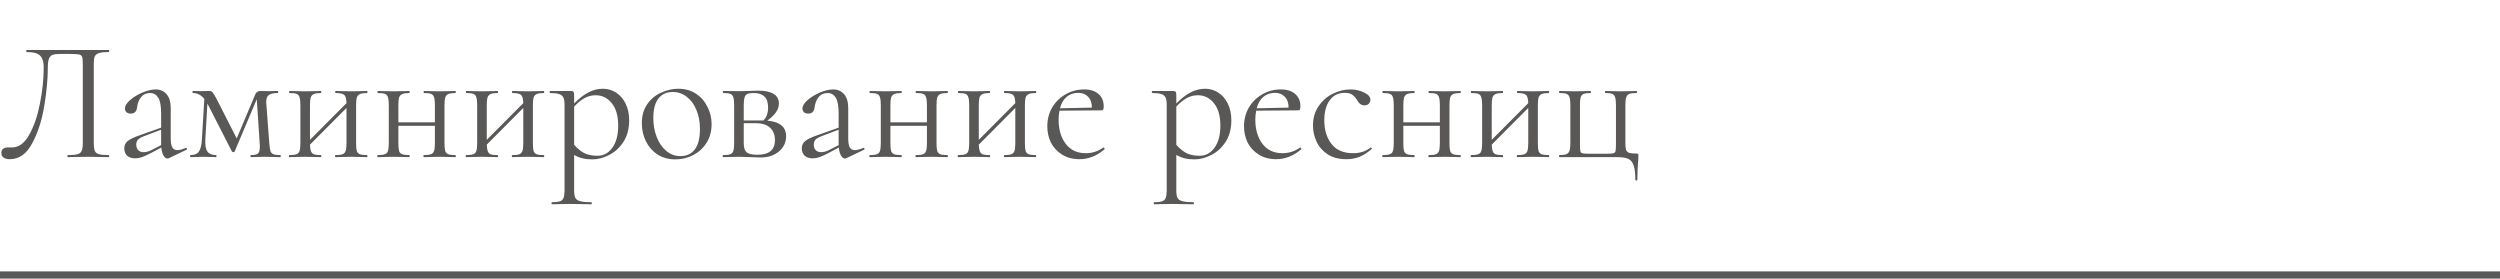
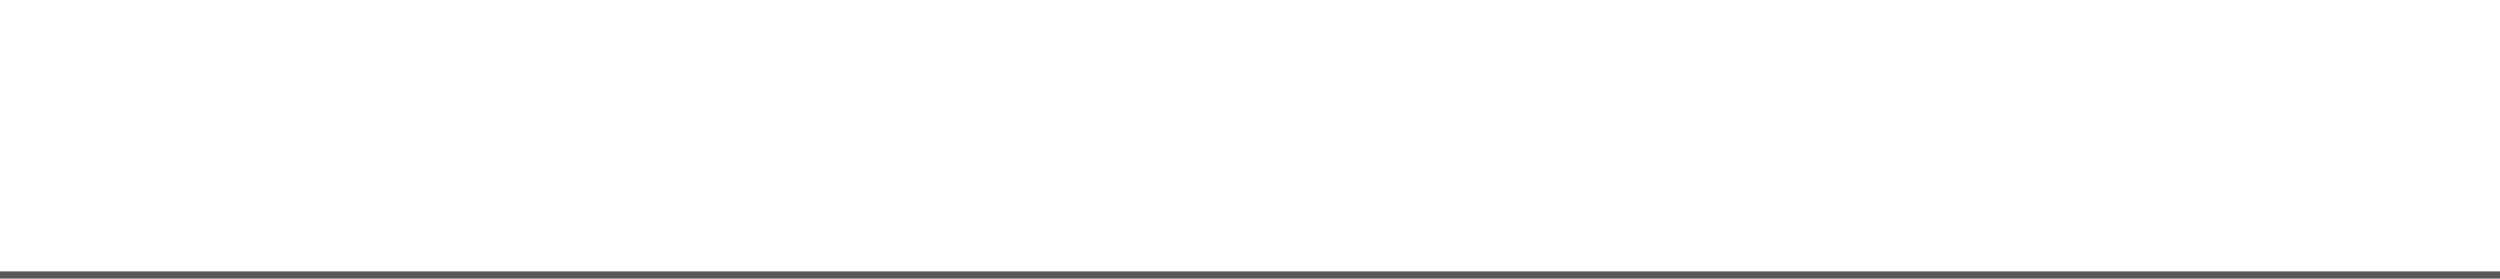
<svg xmlns="http://www.w3.org/2000/svg" width="350" height="39" viewBox="0 0 350 39" fill="none">
  <line y1="38.5" x2="350" y2="38.5" stroke="#595857" />
-   <path d="M1.368 22.288C1.016 22.288 0.728 22.216 0.504 22.072C0.296 21.928 0.192 21.704 0.192 21.4C0.192 20.888 0.536 20.632 1.224 20.632H1.728C2.64 20.632 3.424 20.048 4.08 18.88C4.752 17.696 5.256 16.232 5.592 14.488C5.944 12.744 6.12 11.056 6.12 9.424C6.12 8.688 5.96 8.152 5.64 7.816C5.32 7.464 4.688 7.288 3.744 7.288C3.696 7.288 3.672 7.24 3.672 7.144C3.672 7.048 3.696 7 3.744 7H15.216C15.264 7 15.288 7.048 15.288 7.144C15.288 7.24 15.264 7.288 15.216 7.288C14.608 7.288 14.16 7.336 13.872 7.432C13.584 7.512 13.384 7.664 13.272 7.888C13.176 8.112 13.128 8.464 13.128 8.944V20.056C13.128 20.536 13.176 20.896 13.272 21.136C13.384 21.36 13.584 21.512 13.872 21.592C14.16 21.672 14.608 21.712 15.216 21.712C15.264 21.712 15.288 21.76 15.288 21.856C15.288 21.952 15.264 22 15.216 22C14.72 22 14.328 21.992 14.04 21.976L12.384 21.952L10.68 21.976C10.392 21.992 10 22 9.504 22C9.456 22 9.432 21.952 9.432 21.856C9.432 21.76 9.456 21.712 9.504 21.712C10.128 21.712 10.576 21.672 10.848 21.592C11.136 21.512 11.328 21.36 11.424 21.136C11.536 20.896 11.592 20.536 11.592 20.056V9.04C11.592 8.496 11.56 8.136 11.496 7.96C11.432 7.784 11.288 7.672 11.064 7.624C10.84 7.576 10.384 7.552 9.696 7.552H8.472C7.992 7.552 7.632 7.592 7.392 7.672C7.152 7.752 6.976 7.928 6.864 8.2C6.752 8.456 6.696 8.864 6.696 9.424C6.696 11.056 6.528 12.864 6.192 14.848C5.872 16.832 5.312 18.568 4.512 20.056C3.728 21.544 2.68 22.288 1.368 22.288ZM26.062 20.704C26.126 20.704 26.166 20.744 26.182 20.824C26.198 20.888 26.174 20.936 26.11 20.968L23.638 22.144C23.574 22.176 23.51 22.192 23.446 22.192C23.238 22.192 23.054 22.056 22.894 21.784C22.734 21.512 22.63 21.136 22.582 20.656L21.094 21.448C20.598 21.704 20.19 21.888 19.87 22C19.55 22.112 19.238 22.168 18.934 22.168C18.438 22.168 18.054 22.04 17.782 21.784C17.526 21.512 17.398 21.176 17.398 20.776C17.398 20.344 17.558 20 17.878 19.744C18.214 19.472 18.806 19.192 19.654 18.904L22.558 17.872V15.88C22.558 14.824 22.422 14.088 22.15 13.672C21.878 13.24 21.502 13.024 21.022 13.024C20.478 13.024 20.054 13.216 19.75 13.6C19.446 13.984 19.262 14.448 19.198 14.992C19.134 15.6 18.838 15.904 18.31 15.904C18.054 15.904 17.854 15.84 17.71 15.712C17.566 15.584 17.494 15.408 17.494 15.184C17.494 14.816 17.734 14.424 18.214 14.008C18.694 13.592 19.27 13.24 19.942 12.952C20.63 12.664 21.246 12.52 21.79 12.52C22.43 12.52 22.942 12.744 23.326 13.192C23.71 13.624 23.902 14.28 23.902 15.16V19.408C23.902 19.968 23.974 20.376 24.118 20.632C24.262 20.888 24.502 21.016 24.838 21.016C25.142 21.016 25.534 20.912 26.014 20.704H26.062ZM22.558 20.32V20.176V18.16L20.086 19.096C19.718 19.24 19.454 19.4 19.294 19.576C19.15 19.752 19.078 19.976 19.078 20.248C19.078 20.584 19.174 20.848 19.366 21.04C19.558 21.216 19.806 21.304 20.11 21.304C20.414 21.304 20.742 21.224 21.094 21.064L22.558 20.32ZM39.26 21.712C39.292 21.712 39.308 21.76 39.308 21.856C39.308 21.952 39.292 22 39.26 22C38.828 22 38.492 21.992 38.252 21.976L37.052 21.952L35.924 21.976C35.732 21.992 35.468 22 35.132 22C35.084 22 35.06 21.952 35.06 21.856C35.06 21.76 35.084 21.712 35.132 21.712C35.612 21.712 35.94 21.64 36.116 21.496C36.292 21.336 36.38 21.008 36.38 20.512L36.356 20.056L35.948 13.888L32.852 21.208C32.82 21.272 32.756 21.304 32.66 21.304C32.596 21.304 32.532 21.272 32.468 21.208L29.156 14.728L29.036 14.512L28.748 19.504C28.7 20.304 28.796 20.872 29.036 21.208C29.276 21.544 29.684 21.712 30.26 21.712C30.292 21.712 30.308 21.76 30.308 21.856C30.308 21.952 30.292 22 30.26 22C29.924 22 29.66 21.992 29.468 21.976L28.484 21.952L27.476 21.976C27.284 21.992 27.012 22 26.66 22C26.628 22 26.612 21.952 26.612 21.856C26.612 21.76 26.628 21.712 26.66 21.712C27.22 21.712 27.612 21.552 27.836 21.232C28.076 20.896 28.22 20.32 28.268 19.504L28.604 13.84C28.156 13.296 27.62 13.024 26.996 13.024C26.964 13.024 26.948 12.976 26.948 12.88C26.948 12.784 26.964 12.736 26.996 12.736L28.22 12.76L29.276 12.736C29.5 12.736 29.668 12.808 29.78 12.952C29.892 13.08 30.092 13.416 30.38 13.96L33.14 19.384L35.684 13.336C35.748 13.144 35.844 13 35.972 12.904C36.116 12.792 36.26 12.736 36.404 12.736L37.58 12.76L38.9 12.736C38.932 12.736 38.948 12.784 38.948 12.88C38.948 12.976 38.932 13.024 38.9 13.024C38.34 13.024 37.924 13.112 37.652 13.288C37.396 13.448 37.268 13.784 37.268 14.296L37.292 14.608L37.7 20.056C37.748 20.568 37.804 20.936 37.868 21.16C37.948 21.368 38.084 21.512 38.276 21.592C38.484 21.672 38.812 21.712 39.26 21.712ZM51.39 21.712C51.422 21.712 51.438 21.76 51.438 21.856C51.438 21.952 51.422 22 51.39 22C50.974 22 50.646 21.992 50.406 21.976L49.206 21.952L47.91 21.976C47.686 21.992 47.374 22 46.974 22C46.926 22 46.902 21.952 46.902 21.856C46.902 21.76 46.926 21.712 46.974 21.712C47.422 21.712 47.75 21.672 47.958 21.592C48.166 21.512 48.31 21.36 48.39 21.136C48.47 20.896 48.51 20.536 48.51 20.056V15.112L43.398 20.248C43.414 20.664 43.462 20.976 43.542 21.184C43.622 21.392 43.766 21.536 43.974 21.616C44.182 21.68 44.502 21.712 44.934 21.712C44.966 21.712 44.982 21.76 44.982 21.856C44.982 21.952 44.966 22 44.934 22C44.518 22 44.19 21.992 43.95 21.976L42.75 21.952L41.478 21.976C41.254 21.992 40.934 22 40.518 22C40.47 22 40.446 21.952 40.446 21.856C40.446 21.76 40.47 21.712 40.518 21.712C40.966 21.712 41.294 21.672 41.502 21.592C41.726 21.512 41.87 21.36 41.934 21.136C42.014 20.896 42.054 20.536 42.054 20.056V14.68C42.054 14.2 42.014 13.848 41.934 13.624C41.87 13.384 41.734 13.224 41.526 13.144C41.318 13.064 40.99 13.024 40.542 13.024C40.494 13.024 40.47 12.976 40.47 12.88C40.47 12.784 40.494 12.736 40.542 12.736C40.942 12.736 41.254 12.744 41.478 12.76L42.75 12.784L43.974 12.76C44.214 12.744 44.534 12.736 44.934 12.736C44.966 12.736 44.982 12.784 44.982 12.88C44.982 12.976 44.966 13.024 44.934 13.024C44.486 13.024 44.15 13.072 43.926 13.168C43.718 13.264 43.574 13.432 43.494 13.672C43.43 13.896 43.398 14.248 43.398 14.728V19.576L48.51 14.44C48.494 13.848 48.39 13.464 48.198 13.288C48.006 13.112 47.606 13.024 46.998 13.024C46.95 13.024 46.926 12.976 46.926 12.88C46.926 12.784 46.95 12.736 46.998 12.736C47.398 12.736 47.71 12.744 47.934 12.76L49.206 12.784L50.43 12.76C50.67 12.744 50.99 12.736 51.39 12.736C51.422 12.736 51.438 12.784 51.438 12.88C51.438 12.976 51.422 13.024 51.39 13.024C50.942 13.024 50.606 13.072 50.382 13.168C50.174 13.264 50.03 13.432 49.95 13.672C49.886 13.896 49.854 14.248 49.854 14.728V20.056C49.854 20.536 49.886 20.896 49.95 21.136C50.03 21.36 50.174 21.512 50.382 21.592C50.606 21.672 50.942 21.712 51.39 21.712ZM63.765 21.712C63.797 21.712 63.813 21.76 63.813 21.856C63.813 21.952 63.797 22 63.765 22C63.349 22 63.021 21.992 62.781 21.976L61.581 21.952L60.285 21.976C60.061 21.992 59.749 22 59.349 22C59.301 22 59.277 21.952 59.277 21.856C59.277 21.76 59.301 21.712 59.349 21.712C59.797 21.712 60.125 21.672 60.333 21.592C60.541 21.512 60.685 21.36 60.765 21.136C60.845 20.896 60.885 20.536 60.885 20.056V17.608H55.773V20.056C55.773 20.536 55.805 20.896 55.869 21.136C55.949 21.36 56.093 21.512 56.301 21.592C56.525 21.672 56.861 21.712 57.309 21.712C57.341 21.712 57.357 21.76 57.357 21.856C57.357 21.952 57.341 22 57.309 22C56.893 22 56.565 21.992 56.325 21.976L55.125 21.952L53.853 21.976C53.629 21.992 53.309 22 52.893 22C52.845 22 52.821 21.952 52.821 21.856C52.821 21.76 52.845 21.712 52.893 21.712C53.341 21.712 53.669 21.672 53.877 21.592C54.101 21.512 54.245 21.36 54.309 21.136C54.389 20.896 54.429 20.536 54.429 20.056V14.68C54.429 14.2 54.389 13.848 54.309 13.624C54.245 13.384 54.109 13.224 53.901 13.144C53.693 13.064 53.365 13.024 52.917 13.024C52.869 13.024 52.845 12.976 52.845 12.88C52.845 12.784 52.869 12.736 52.917 12.736C53.317 12.736 53.629 12.744 53.853 12.76L55.125 12.784L56.349 12.76C56.589 12.744 56.909 12.736 57.309 12.736C57.341 12.736 57.357 12.784 57.357 12.88C57.357 12.976 57.341 13.024 57.309 13.024C56.861 13.024 56.525 13.072 56.301 13.168C56.093 13.264 55.949 13.432 55.869 13.672C55.805 13.896 55.773 14.248 55.773 14.728V17.128H60.885V14.68C60.885 14.2 60.845 13.848 60.765 13.624C60.701 13.384 60.565 13.224 60.357 13.144C60.149 13.064 59.821 13.024 59.373 13.024C59.325 13.024 59.301 12.976 59.301 12.88C59.301 12.784 59.325 12.736 59.373 12.736C59.773 12.736 60.085 12.744 60.309 12.76L61.581 12.784L62.805 12.76C63.045 12.744 63.365 12.736 63.765 12.736C63.797 12.736 63.813 12.784 63.813 12.88C63.813 12.976 63.797 13.024 63.765 13.024C63.317 13.024 62.981 13.072 62.757 13.168C62.549 13.264 62.405 13.432 62.325 13.672C62.261 13.896 62.229 14.248 62.229 14.728V20.056C62.229 20.536 62.261 20.896 62.325 21.136C62.405 21.36 62.549 21.512 62.757 21.592C62.981 21.672 63.317 21.712 63.765 21.712ZM76.14 21.712C76.172 21.712 76.188 21.76 76.188 21.856C76.188 21.952 76.172 22 76.14 22C75.724 22 75.396 21.992 75.156 21.976L73.956 21.952L72.66 21.976C72.436 21.992 72.124 22 71.724 22C71.676 22 71.652 21.952 71.652 21.856C71.652 21.76 71.676 21.712 71.724 21.712C72.172 21.712 72.5 21.672 72.708 21.592C72.916 21.512 73.06 21.36 73.14 21.136C73.22 20.896 73.26 20.536 73.26 20.056V15.112L68.148 20.248C68.164 20.664 68.212 20.976 68.292 21.184C68.372 21.392 68.516 21.536 68.724 21.616C68.932 21.68 69.252 21.712 69.684 21.712C69.716 21.712 69.732 21.76 69.732 21.856C69.732 21.952 69.716 22 69.684 22C69.268 22 68.94 21.992 68.7 21.976L67.5 21.952L66.228 21.976C66.004 21.992 65.684 22 65.268 22C65.22 22 65.196 21.952 65.196 21.856C65.196 21.76 65.22 21.712 65.268 21.712C65.716 21.712 66.044 21.672 66.252 21.592C66.476 21.512 66.62 21.36 66.684 21.136C66.764 20.896 66.804 20.536 66.804 20.056V14.68C66.804 14.2 66.764 13.848 66.684 13.624C66.62 13.384 66.484 13.224 66.276 13.144C66.068 13.064 65.74 13.024 65.292 13.024C65.244 13.024 65.22 12.976 65.22 12.88C65.22 12.784 65.244 12.736 65.292 12.736C65.692 12.736 66.004 12.744 66.228 12.76L67.5 12.784L68.724 12.76C68.964 12.744 69.284 12.736 69.684 12.736C69.716 12.736 69.732 12.784 69.732 12.88C69.732 12.976 69.716 13.024 69.684 13.024C69.236 13.024 68.9 13.072 68.676 13.168C68.468 13.264 68.324 13.432 68.244 13.672C68.18 13.896 68.148 14.248 68.148 14.728V19.576L73.26 14.44C73.244 13.848 73.14 13.464 72.948 13.288C72.756 13.112 72.356 13.024 71.748 13.024C71.7 13.024 71.676 12.976 71.676 12.88C71.676 12.784 71.7 12.736 71.748 12.736C72.148 12.736 72.46 12.744 72.684 12.76L73.956 12.784L75.18 12.76C75.42 12.744 75.74 12.736 76.14 12.736C76.172 12.736 76.188 12.784 76.188 12.88C76.188 12.976 76.172 13.024 76.14 13.024C75.692 13.024 75.356 13.072 75.132 13.168C74.924 13.264 74.78 13.432 74.7 13.672C74.636 13.896 74.604 14.248 74.604 14.728V20.056C74.604 20.536 74.636 20.896 74.7 21.136C74.78 21.36 74.924 21.512 75.132 21.592C75.356 21.672 75.692 21.712 76.14 21.712ZM84.411 12.424C85.067 12.424 85.675 12.6 86.235 12.952C86.795 13.304 87.243 13.816 87.579 14.488C87.915 15.16 88.083 15.944 88.083 16.84C88.083 18.04 87.811 19.056 87.267 19.888C86.723 20.704 86.051 21.312 85.251 21.712C84.467 22.112 83.691 22.312 82.923 22.312C82.411 22.312 81.963 22.264 81.579 22.168C81.195 22.088 80.795 21.928 80.379 21.688V26.656C80.379 27.136 80.435 27.488 80.547 27.712C80.675 27.936 80.907 28.088 81.243 28.168C81.579 28.264 82.091 28.312 82.779 28.312C82.827 28.312 82.851 28.36 82.851 28.456C82.851 28.552 82.827 28.6 82.779 28.6C82.219 28.6 81.779 28.592 81.459 28.576L79.707 28.552L78.291 28.576C78.051 28.592 77.715 28.6 77.283 28.6C77.235 28.6 77.211 28.552 77.211 28.456C77.211 28.36 77.235 28.312 77.283 28.312C77.795 28.312 78.171 28.264 78.411 28.168C78.651 28.088 78.811 27.936 78.891 27.712C78.987 27.488 79.035 27.136 79.035 26.656V14.68C79.035 14.216 78.979 13.872 78.867 13.648C78.755 13.408 78.555 13.248 78.267 13.168C77.995 13.072 77.579 13.024 77.019 13.024C76.971 13.024 76.947 12.976 76.947 12.88C76.947 12.784 76.971 12.736 77.019 12.736H79.923C80.115 12.736 80.235 12.776 80.283 12.856C80.347 12.936 80.379 13.104 80.379 13.36V14.488C81.067 13.784 81.739 13.264 82.395 12.928C83.051 12.592 83.723 12.424 84.411 12.424ZM83.643 21.808C84.491 21.808 85.187 21.432 85.731 20.68C86.275 19.928 86.547 18.896 86.547 17.584C86.547 16.24 86.251 15.2 85.659 14.464C85.067 13.712 84.307 13.336 83.379 13.336C82.819 13.336 82.299 13.472 81.819 13.744C81.339 14.016 80.859 14.408 80.379 14.92V20.272C80.811 20.768 81.275 21.152 81.771 21.424C82.283 21.68 82.907 21.808 83.643 21.808ZM94.536 22.312C93.608 22.312 92.784 22.088 92.064 21.64C91.36 21.176 90.816 20.56 90.432 19.792C90.048 19.008 89.856 18.16 89.856 17.248C89.856 16.208 90.104 15.328 90.6 14.608C91.112 13.872 91.76 13.328 92.544 12.976C93.344 12.608 94.152 12.424 94.968 12.424C95.912 12.424 96.736 12.656 97.44 13.12C98.144 13.584 98.68 14.2 99.048 14.968C99.432 15.72 99.624 16.52 99.624 17.368C99.624 18.36 99.392 19.232 98.928 19.984C98.464 20.72 97.84 21.296 97.056 21.712C96.288 22.112 95.448 22.312 94.536 22.312ZM95.232 21.856C96.112 21.856 96.792 21.544 97.272 20.92C97.752 20.296 97.992 19.336 97.992 18.04C97.992 17.048 97.824 16.16 97.488 15.376C97.168 14.592 96.72 13.984 96.144 13.552C95.568 13.104 94.912 12.88 94.176 12.88C93.312 12.88 92.64 13.192 92.16 13.816C91.696 14.44 91.464 15.336 91.464 16.504C91.464 17.48 91.624 18.376 91.944 19.192C92.264 20.008 92.712 20.656 93.288 21.136C93.864 21.616 94.512 21.856 95.232 21.856ZM107.413 16.888C108.309 16.968 108.973 17.192 109.405 17.56C109.837 17.912 110.053 18.416 110.053 19.072C110.053 19.936 109.717 20.648 109.045 21.208C108.373 21.768 107.517 22.048 106.477 22.048C106.237 22.048 105.781 22.032 105.109 22C104.341 21.968 103.797 21.952 103.477 21.952L102.205 21.976C101.981 21.992 101.661 22 101.245 22C101.197 22 101.173 21.952 101.173 21.856C101.173 21.76 101.197 21.712 101.245 21.712C101.693 21.712 102.021 21.672 102.229 21.592C102.453 21.512 102.597 21.36 102.661 21.136C102.741 20.896 102.781 20.536 102.781 20.056V14.68C102.781 14.2 102.741 13.848 102.661 13.624C102.597 13.384 102.461 13.224 102.253 13.144C102.045 13.064 101.717 13.024 101.269 13.024C101.221 13.024 101.197 12.976 101.197 12.88C101.197 12.784 101.221 12.736 101.269 12.736L103.477 12.76L104.725 12.736C105.365 12.704 105.837 12.688 106.141 12.688C107.085 12.688 107.805 12.84 108.301 13.144C108.797 13.448 109.045 13.904 109.045 14.512C109.045 14.928 108.909 15.328 108.637 15.712C108.381 16.096 107.973 16.488 107.413 16.888ZM105.517 13.024C105.133 13.024 104.845 13.064 104.653 13.144C104.461 13.224 104.325 13.384 104.245 13.624C104.165 13.864 104.125 14.232 104.125 14.728V16.864H106.621H106.885C107.317 16.432 107.533 15.832 107.533 15.064C107.533 14.36 107.365 13.848 107.029 13.528C106.693 13.192 106.189 13.024 105.517 13.024ZM106.045 21.664C107.677 21.664 108.493 20.984 108.493 19.624C108.493 18.888 108.269 18.312 107.821 17.896C107.389 17.464 106.709 17.248 105.781 17.248H104.125V20.056C104.125 20.648 104.253 21.064 104.509 21.304C104.765 21.544 105.277 21.664 106.045 21.664ZM120.913 20.704C120.977 20.704 121.017 20.744 121.033 20.824C121.049 20.888 121.025 20.936 120.961 20.968L118.489 22.144C118.425 22.176 118.361 22.192 118.297 22.192C118.089 22.192 117.905 22.056 117.745 21.784C117.585 21.512 117.481 21.136 117.433 20.656L115.945 21.448C115.449 21.704 115.041 21.888 114.721 22C114.401 22.112 114.089 22.168 113.785 22.168C113.289 22.168 112.905 22.04 112.633 21.784C112.377 21.512 112.249 21.176 112.249 20.776C112.249 20.344 112.409 20 112.729 19.744C113.065 19.472 113.657 19.192 114.505 18.904L117.409 17.872V15.88C117.409 14.824 117.273 14.088 117.001 13.672C116.729 13.24 116.353 13.024 115.873 13.024C115.329 13.024 114.905 13.216 114.601 13.6C114.297 13.984 114.113 14.448 114.049 14.992C113.985 15.6 113.689 15.904 113.161 15.904C112.905 15.904 112.705 15.84 112.561 15.712C112.417 15.584 112.345 15.408 112.345 15.184C112.345 14.816 112.585 14.424 113.065 14.008C113.545 13.592 114.121 13.24 114.793 12.952C115.481 12.664 116.097 12.52 116.641 12.52C117.281 12.52 117.793 12.744 118.177 13.192C118.561 13.624 118.753 14.28 118.753 15.16V19.408C118.753 19.968 118.825 20.376 118.969 20.632C119.113 20.888 119.353 21.016 119.689 21.016C119.993 21.016 120.385 20.912 120.865 20.704H120.913ZM117.409 20.32V20.176V18.16L114.937 19.096C114.569 19.24 114.305 19.4 114.145 19.576C114.001 19.752 113.929 19.976 113.929 20.248C113.929 20.584 114.025 20.848 114.217 21.04C114.409 21.216 114.657 21.304 114.961 21.304C115.265 21.304 115.593 21.224 115.945 21.064L117.409 20.32ZM132.648 21.712C132.68 21.712 132.696 21.76 132.696 21.856C132.696 21.952 132.68 22 132.648 22C132.232 22 131.904 21.992 131.664 21.976L130.464 21.952L129.168 21.976C128.944 21.992 128.632 22 128.232 22C128.184 22 128.16 21.952 128.16 21.856C128.16 21.76 128.184 21.712 128.232 21.712C128.68 21.712 129.008 21.672 129.216 21.592C129.424 21.512 129.568 21.36 129.648 21.136C129.728 20.896 129.768 20.536 129.768 20.056V17.608H124.656V20.056C124.656 20.536 124.688 20.896 124.752 21.136C124.832 21.36 124.976 21.512 125.184 21.592C125.408 21.672 125.744 21.712 126.192 21.712C126.224 21.712 126.24 21.76 126.24 21.856C126.24 21.952 126.224 22 126.192 22C125.776 22 125.448 21.992 125.208 21.976L124.008 21.952L122.736 21.976C122.512 21.992 122.192 22 121.776 22C121.728 22 121.704 21.952 121.704 21.856C121.704 21.76 121.728 21.712 121.776 21.712C122.224 21.712 122.552 21.672 122.76 21.592C122.984 21.512 123.128 21.36 123.192 21.136C123.272 20.896 123.312 20.536 123.312 20.056V14.68C123.312 14.2 123.272 13.848 123.192 13.624C123.128 13.384 122.992 13.224 122.784 13.144C122.576 13.064 122.248 13.024 121.8 13.024C121.752 13.024 121.728 12.976 121.728 12.88C121.728 12.784 121.752 12.736 121.8 12.736C122.2 12.736 122.512 12.744 122.736 12.76L124.008 12.784L125.232 12.76C125.472 12.744 125.792 12.736 126.192 12.736C126.224 12.736 126.24 12.784 126.24 12.88C126.24 12.976 126.224 13.024 126.192 13.024C125.744 13.024 125.408 13.072 125.184 13.168C124.976 13.264 124.832 13.432 124.752 13.672C124.688 13.896 124.656 14.248 124.656 14.728V17.128H129.768V14.68C129.768 14.2 129.728 13.848 129.648 13.624C129.584 13.384 129.448 13.224 129.24 13.144C129.032 13.064 128.704 13.024 128.256 13.024C128.208 13.024 128.184 12.976 128.184 12.88C128.184 12.784 128.208 12.736 128.256 12.736C128.656 12.736 128.968 12.744 129.192 12.76L130.464 12.784L131.688 12.76C131.928 12.744 132.248 12.736 132.648 12.736C132.68 12.736 132.696 12.784 132.696 12.88C132.696 12.976 132.68 13.024 132.648 13.024C132.2 13.024 131.864 13.072 131.64 13.168C131.432 13.264 131.288 13.432 131.208 13.672C131.144 13.896 131.112 14.248 131.112 14.728V20.056C131.112 20.536 131.144 20.896 131.208 21.136C131.288 21.36 131.432 21.512 131.64 21.592C131.864 21.672 132.2 21.712 132.648 21.712ZM145.023 21.712C145.055 21.712 145.071 21.76 145.071 21.856C145.071 21.952 145.055 22 145.023 22C144.607 22 144.279 21.992 144.039 21.976L142.839 21.952L141.543 21.976C141.319 21.992 141.007 22 140.607 22C140.559 22 140.535 21.952 140.535 21.856C140.535 21.76 140.559 21.712 140.607 21.712C141.055 21.712 141.383 21.672 141.591 21.592C141.799 21.512 141.943 21.36 142.023 21.136C142.103 20.896 142.143 20.536 142.143 20.056V15.112L137.031 20.248C137.047 20.664 137.095 20.976 137.175 21.184C137.255 21.392 137.399 21.536 137.607 21.616C137.815 21.68 138.135 21.712 138.567 21.712C138.599 21.712 138.615 21.76 138.615 21.856C138.615 21.952 138.599 22 138.567 22C138.151 22 137.823 21.992 137.583 21.976L136.383 21.952L135.111 21.976C134.887 21.992 134.567 22 134.151 22C134.103 22 134.079 21.952 134.079 21.856C134.079 21.76 134.103 21.712 134.151 21.712C134.599 21.712 134.927 21.672 135.135 21.592C135.359 21.512 135.503 21.36 135.567 21.136C135.647 20.896 135.687 20.536 135.687 20.056V14.68C135.687 14.2 135.647 13.848 135.567 13.624C135.503 13.384 135.367 13.224 135.159 13.144C134.951 13.064 134.623 13.024 134.175 13.024C134.127 13.024 134.103 12.976 134.103 12.88C134.103 12.784 134.127 12.736 134.175 12.736C134.575 12.736 134.887 12.744 135.111 12.76L136.383 12.784L137.607 12.76C137.847 12.744 138.167 12.736 138.567 12.736C138.599 12.736 138.615 12.784 138.615 12.88C138.615 12.976 138.599 13.024 138.567 13.024C138.119 13.024 137.783 13.072 137.559 13.168C137.351 13.264 137.207 13.432 137.127 13.672C137.063 13.896 137.031 14.248 137.031 14.728V19.576L142.143 14.44C142.127 13.848 142.023 13.464 141.831 13.288C141.639 13.112 141.239 13.024 140.631 13.024C140.583 13.024 140.559 12.976 140.559 12.88C140.559 12.784 140.583 12.736 140.631 12.736C141.031 12.736 141.343 12.744 141.567 12.76L142.839 12.784L144.063 12.76C144.303 12.744 144.623 12.736 145.023 12.736C145.055 12.736 145.071 12.784 145.071 12.88C145.071 12.976 145.055 13.024 145.023 13.024C144.575 13.024 144.239 13.072 144.015 13.168C143.807 13.264 143.663 13.432 143.583 13.672C143.519 13.896 143.487 14.248 143.487 14.728V20.056C143.487 20.536 143.519 20.896 143.583 21.136C143.663 21.36 143.807 21.512 144.015 21.592C144.239 21.672 144.575 21.712 145.023 21.712ZM154.494 20.656C154.542 20.656 154.582 20.688 154.614 20.752C154.662 20.8 154.67 20.848 154.638 20.896C153.55 21.824 152.382 22.288 151.134 22.288C150.19 22.288 149.374 22.072 148.686 21.64C147.998 21.208 147.478 20.648 147.126 19.96C146.79 19.256 146.622 18.496 146.622 17.68C146.622 16.72 146.846 15.848 147.294 15.064C147.758 14.28 148.382 13.664 149.166 13.216C149.95 12.752 150.822 12.52 151.782 12.52C152.646 12.52 153.318 12.736 153.798 13.168C154.278 13.584 154.518 14.16 154.518 14.896C154.518 15.088 154.494 15.232 154.446 15.328C154.414 15.408 154.342 15.448 154.23 15.448L148.326 15.496C148.246 15.928 148.206 16.344 148.206 16.744C148.206 18.136 148.542 19.272 149.214 20.152C149.886 21.016 150.814 21.448 151.998 21.448C152.91 21.448 153.734 21.184 154.47 20.656H154.494ZM150.966 13C150.31 13 149.758 13.192 149.31 13.576C148.878 13.944 148.574 14.472 148.398 15.16L152.862 15.064C152.862 14.408 152.686 13.904 152.334 13.552C151.998 13.184 151.542 13 150.966 13ZM168.716 12.424C169.372 12.424 169.98 12.6 170.54 12.952C171.1 13.304 171.548 13.816 171.884 14.488C172.22 15.16 172.388 15.944 172.388 16.84C172.388 18.04 172.116 19.056 171.572 19.888C171.028 20.704 170.356 21.312 169.556 21.712C168.772 22.112 167.996 22.312 167.228 22.312C166.716 22.312 166.268 22.264 165.884 22.168C165.5 22.088 165.1 21.928 164.684 21.688V26.656C164.684 27.136 164.74 27.488 164.852 27.712C164.98 27.936 165.212 28.088 165.548 28.168C165.884 28.264 166.396 28.312 167.084 28.312C167.132 28.312 167.156 28.36 167.156 28.456C167.156 28.552 167.132 28.6 167.084 28.6C166.524 28.6 166.084 28.592 165.764 28.576L164.012 28.552L162.596 28.576C162.356 28.592 162.02 28.6 161.588 28.6C161.54 28.6 161.516 28.552 161.516 28.456C161.516 28.36 161.54 28.312 161.588 28.312C162.1 28.312 162.476 28.264 162.716 28.168C162.956 28.088 163.116 27.936 163.196 27.712C163.292 27.488 163.34 27.136 163.34 26.656V14.68C163.34 14.216 163.284 13.872 163.172 13.648C163.06 13.408 162.86 13.248 162.572 13.168C162.3 13.072 161.884 13.024 161.324 13.024C161.276 13.024 161.252 12.976 161.252 12.88C161.252 12.784 161.276 12.736 161.324 12.736H164.228C164.42 12.736 164.54 12.776 164.588 12.856C164.652 12.936 164.684 13.104 164.684 13.36V14.488C165.372 13.784 166.044 13.264 166.7 12.928C167.356 12.592 168.028 12.424 168.716 12.424ZM167.948 21.808C168.796 21.808 169.492 21.432 170.036 20.68C170.58 19.928 170.852 18.896 170.852 17.584C170.852 16.24 170.556 15.2 169.964 14.464C169.372 13.712 168.612 13.336 167.684 13.336C167.124 13.336 166.604 13.472 166.124 13.744C165.644 14.016 165.164 14.408 164.684 14.92V20.272C165.116 20.768 165.58 21.152 166.076 21.424C166.588 21.68 167.212 21.808 167.948 21.808ZM182.033 20.656C182.081 20.656 182.121 20.688 182.153 20.752C182.201 20.8 182.209 20.848 182.177 20.896C181.089 21.824 179.921 22.288 178.673 22.288C177.729 22.288 176.913 22.072 176.225 21.64C175.537 21.208 175.017 20.648 174.665 19.96C174.329 19.256 174.161 18.496 174.161 17.68C174.161 16.72 174.385 15.848 174.833 15.064C175.297 14.28 175.921 13.664 176.705 13.216C177.489 12.752 178.361 12.52 179.321 12.52C180.185 12.52 180.857 12.736 181.337 13.168C181.817 13.584 182.057 14.16 182.057 14.896C182.057 15.088 182.033 15.232 181.985 15.328C181.953 15.408 181.881 15.448 181.769 15.448L175.865 15.496C175.785 15.928 175.745 16.344 175.745 16.744C175.745 18.136 176.081 19.272 176.753 20.152C177.425 21.016 178.353 21.448 179.537 21.448C180.449 21.448 181.273 21.184 182.009 20.656H182.033ZM178.505 13C177.849 13 177.297 13.192 176.849 13.576C176.417 13.944 176.113 14.472 175.937 15.16L180.401 15.064C180.401 14.408 180.225 13.904 179.873 13.552C179.537 13.184 179.081 13 178.505 13ZM188.497 22.288C187.457 22.288 186.585 22.064 185.881 21.616C185.177 21.152 184.657 20.56 184.321 19.84C183.985 19.12 183.817 18.36 183.817 17.56C183.817 16.536 184.073 15.648 184.585 14.896C185.097 14.128 185.753 13.544 186.553 13.144C187.369 12.728 188.201 12.52 189.049 12.52C189.753 12.52 190.393 12.664 190.969 12.952C191.561 13.224 191.857 13.568 191.857 13.984C191.857 14.192 191.777 14.376 191.617 14.536C191.473 14.68 191.273 14.752 191.017 14.752C190.585 14.752 190.233 14.488 189.961 13.96C189.753 13.64 189.529 13.4 189.289 13.24C189.049 13.08 188.705 13 188.257 13C187.361 13 186.657 13.352 186.145 14.056C185.649 14.744 185.401 15.672 185.401 16.84C185.401 18.184 185.737 19.288 186.409 20.152C187.081 21.016 188.089 21.448 189.433 21.448C190.409 21.448 191.225 21.184 191.881 20.656H191.905C191.953 20.656 191.993 20.68 192.025 20.728C192.073 20.776 192.081 20.816 192.049 20.848C191.489 21.344 190.921 21.712 190.345 21.952C189.785 22.176 189.169 22.288 188.497 22.288ZM204.46 21.712C204.492 21.712 204.508 21.76 204.508 21.856C204.508 21.952 204.492 22 204.46 22C204.044 22 203.716 21.992 203.476 21.976L202.276 21.952L200.98 21.976C200.756 21.992 200.444 22 200.044 22C199.996 22 199.972 21.952 199.972 21.856C199.972 21.76 199.996 21.712 200.044 21.712C200.492 21.712 200.82 21.672 201.028 21.592C201.236 21.512 201.38 21.36 201.46 21.136C201.54 20.896 201.58 20.536 201.58 20.056V17.608H196.468V20.056C196.468 20.536 196.5 20.896 196.564 21.136C196.644 21.36 196.788 21.512 196.996 21.592C197.22 21.672 197.556 21.712 198.004 21.712C198.036 21.712 198.052 21.76 198.052 21.856C198.052 21.952 198.036 22 198.004 22C197.588 22 197.26 21.992 197.02 21.976L195.82 21.952L194.548 21.976C194.324 21.992 194.004 22 193.588 22C193.54 22 193.516 21.952 193.516 21.856C193.516 21.76 193.54 21.712 193.588 21.712C194.036 21.712 194.364 21.672 194.572 21.592C194.796 21.512 194.94 21.36 195.004 21.136C195.084 20.896 195.124 20.536 195.124 20.056V14.68C195.124 14.2 195.084 13.848 195.004 13.624C194.94 13.384 194.804 13.224 194.596 13.144C194.388 13.064 194.06 13.024 193.612 13.024C193.564 13.024 193.54 12.976 193.54 12.88C193.54 12.784 193.564 12.736 193.612 12.736C194.012 12.736 194.324 12.744 194.548 12.76L195.82 12.784L197.044 12.76C197.284 12.744 197.604 12.736 198.004 12.736C198.036 12.736 198.052 12.784 198.052 12.88C198.052 12.976 198.036 13.024 198.004 13.024C197.556 13.024 197.22 13.072 196.996 13.168C196.788 13.264 196.644 13.432 196.564 13.672C196.5 13.896 196.468 14.248 196.468 14.728V17.128H201.58V14.68C201.58 14.2 201.54 13.848 201.46 13.624C201.396 13.384 201.26 13.224 201.052 13.144C200.844 13.064 200.516 13.024 200.068 13.024C200.02 13.024 199.996 12.976 199.996 12.88C199.996 12.784 200.02 12.736 200.068 12.736C200.468 12.736 200.78 12.744 201.004 12.76L202.276 12.784L203.5 12.76C203.74 12.744 204.06 12.736 204.46 12.736C204.492 12.736 204.508 12.784 204.508 12.88C204.508 12.976 204.492 13.024 204.46 13.024C204.012 13.024 203.676 13.072 203.452 13.168C203.244 13.264 203.1 13.432 203.02 13.672C202.956 13.896 202.924 14.248 202.924 14.728V20.056C202.924 20.536 202.956 20.896 203.02 21.136C203.1 21.36 203.244 21.512 203.452 21.592C203.676 21.672 204.012 21.712 204.46 21.712ZM216.835 21.712C216.867 21.712 216.883 21.76 216.883 21.856C216.883 21.952 216.867 22 216.835 22C216.419 22 216.091 21.992 215.851 21.976L214.651 21.952L213.355 21.976C213.131 21.992 212.819 22 212.419 22C212.371 22 212.347 21.952 212.347 21.856C212.347 21.76 212.371 21.712 212.419 21.712C212.867 21.712 213.195 21.672 213.403 21.592C213.611 21.512 213.755 21.36 213.835 21.136C213.915 20.896 213.955 20.536 213.955 20.056V15.112L208.843 20.248C208.859 20.664 208.907 20.976 208.987 21.184C209.067 21.392 209.211 21.536 209.419 21.616C209.627 21.68 209.947 21.712 210.379 21.712C210.411 21.712 210.427 21.76 210.427 21.856C210.427 21.952 210.411 22 210.379 22C209.963 22 209.635 21.992 209.395 21.976L208.195 21.952L206.923 21.976C206.699 21.992 206.379 22 205.963 22C205.915 22 205.891 21.952 205.891 21.856C205.891 21.76 205.915 21.712 205.963 21.712C206.411 21.712 206.739 21.672 206.947 21.592C207.171 21.512 207.315 21.36 207.379 21.136C207.459 20.896 207.499 20.536 207.499 20.056V14.68C207.499 14.2 207.459 13.848 207.379 13.624C207.315 13.384 207.179 13.224 206.971 13.144C206.763 13.064 206.435 13.024 205.987 13.024C205.939 13.024 205.915 12.976 205.915 12.88C205.915 12.784 205.939 12.736 205.987 12.736C206.387 12.736 206.699 12.744 206.923 12.76L208.195 12.784L209.419 12.76C209.659 12.744 209.979 12.736 210.379 12.736C210.411 12.736 210.427 12.784 210.427 12.88C210.427 12.976 210.411 13.024 210.379 13.024C209.931 13.024 209.595 13.072 209.371 13.168C209.163 13.264 209.019 13.432 208.939 13.672C208.875 13.896 208.843 14.248 208.843 14.728V19.576L213.955 14.44C213.939 13.848 213.835 13.464 213.643 13.288C213.451 13.112 213.051 13.024 212.443 13.024C212.395 13.024 212.371 12.976 212.371 12.88C212.371 12.784 212.395 12.736 212.443 12.736C212.843 12.736 213.155 12.744 213.379 12.76L214.651 12.784L215.875 12.76C216.115 12.744 216.435 12.736 216.835 12.736C216.867 12.736 216.883 12.784 216.883 12.88C216.883 12.976 216.867 13.024 216.835 13.024C216.387 13.024 216.051 13.072 215.827 13.168C215.619 13.264 215.475 13.432 215.395 13.672C215.331 13.896 215.299 14.248 215.299 14.728V20.056C215.299 20.536 215.331 20.896 215.395 21.136C215.475 21.36 215.619 21.512 215.827 21.592C216.051 21.672 216.387 21.712 216.835 21.712ZM228.01 22.264C227.658 22.088 227.138 22 226.45 22H218.338C218.29 22 218.266 21.952 218.266 21.856C218.266 21.76 218.29 21.712 218.338 21.712C218.786 21.712 219.114 21.664 219.322 21.568C219.53 21.472 219.666 21.312 219.73 21.088C219.81 20.848 219.85 20.488 219.85 20.008V14.68C219.85 14.2 219.81 13.848 219.73 13.624C219.666 13.384 219.53 13.224 219.322 13.144C219.114 13.064 218.786 13.024 218.338 13.024C218.29 13.024 218.266 12.976 218.266 12.88C218.266 12.784 218.29 12.736 218.338 12.736C218.738 12.736 219.05 12.744 219.274 12.76L220.474 12.784L221.722 12.76C221.962 12.744 222.282 12.736 222.682 12.736C222.714 12.736 222.73 12.784 222.73 12.88C222.73 12.976 222.714 13.024 222.682 13.024C222.25 13.024 221.93 13.064 221.722 13.144C221.514 13.224 221.37 13.384 221.29 13.624C221.226 13.848 221.194 14.2 221.194 14.68V20.056C221.194 20.584 221.21 20.936 221.242 21.112C221.274 21.288 221.354 21.4 221.482 21.448C221.626 21.496 221.906 21.52 222.322 21.52H225.034C225.466 21.52 225.754 21.496 225.898 21.448C226.058 21.4 226.154 21.288 226.186 21.112C226.218 20.936 226.234 20.568 226.234 20.008V14.68C226.234 14.2 226.194 13.848 226.114 13.624C226.05 13.384 225.914 13.224 225.706 13.144C225.498 13.064 225.178 13.024 224.746 13.024C224.714 13.024 224.698 12.976 224.698 12.88C224.698 12.784 224.714 12.736 224.746 12.736C225.146 12.736 225.458 12.744 225.682 12.76L226.858 12.784L228.106 12.76C228.346 12.744 228.682 12.736 229.114 12.736C229.162 12.736 229.186 12.784 229.186 12.88C229.186 12.976 229.162 13.024 229.114 13.024C228.65 13.024 228.314 13.064 228.106 13.144C227.898 13.224 227.754 13.384 227.674 13.624C227.594 13.848 227.554 14.2 227.554 14.68V20.056C227.554 20.488 227.586 20.8 227.65 20.992C227.73 21.184 227.874 21.32 228.082 21.4C228.29 21.464 228.634 21.496 229.114 21.496C229.242 21.496 229.314 21.512 229.33 21.544C229.362 21.56 229.378 21.64 229.378 21.784L229.354 22.384C229.274 23.184 229.234 24.104 229.234 25.144C229.234 25.224 229.186 25.264 229.09 25.264C228.994 25.264 228.946 25.224 228.946 25.144C228.946 24.312 228.874 23.672 228.73 23.224C228.602 22.776 228.362 22.456 228.01 22.264Z" fill="#595857" />
</svg>